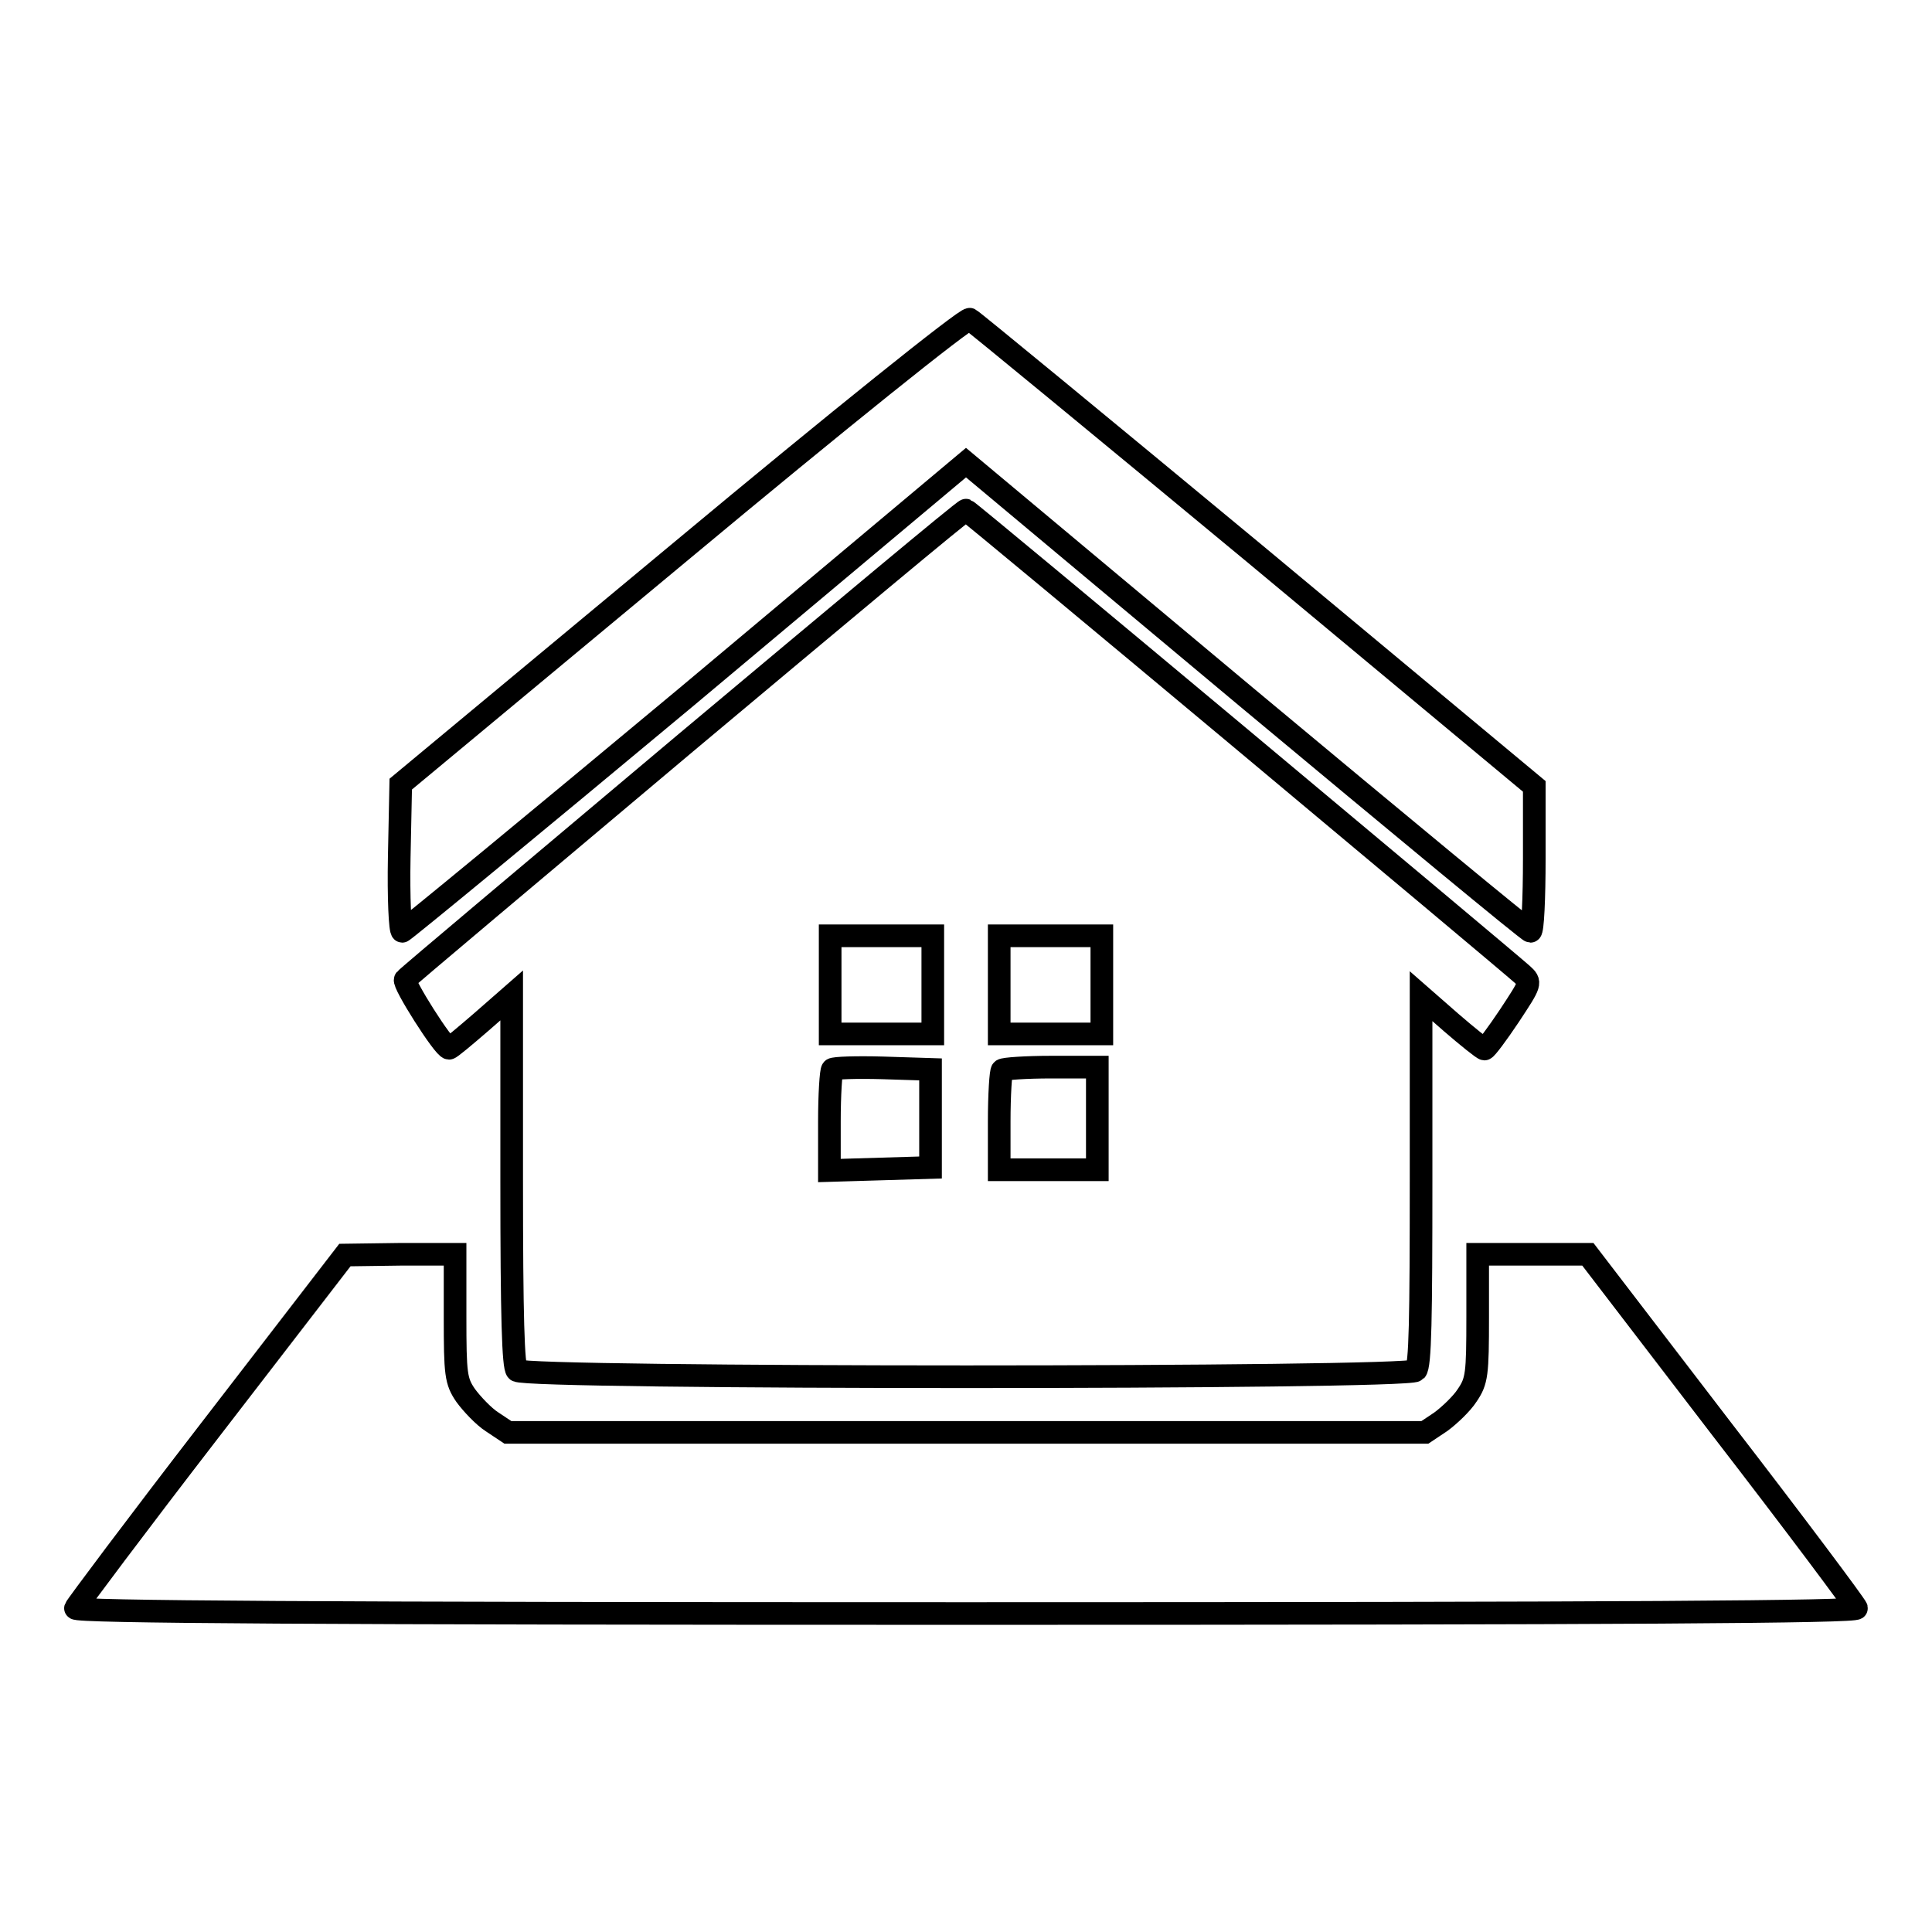
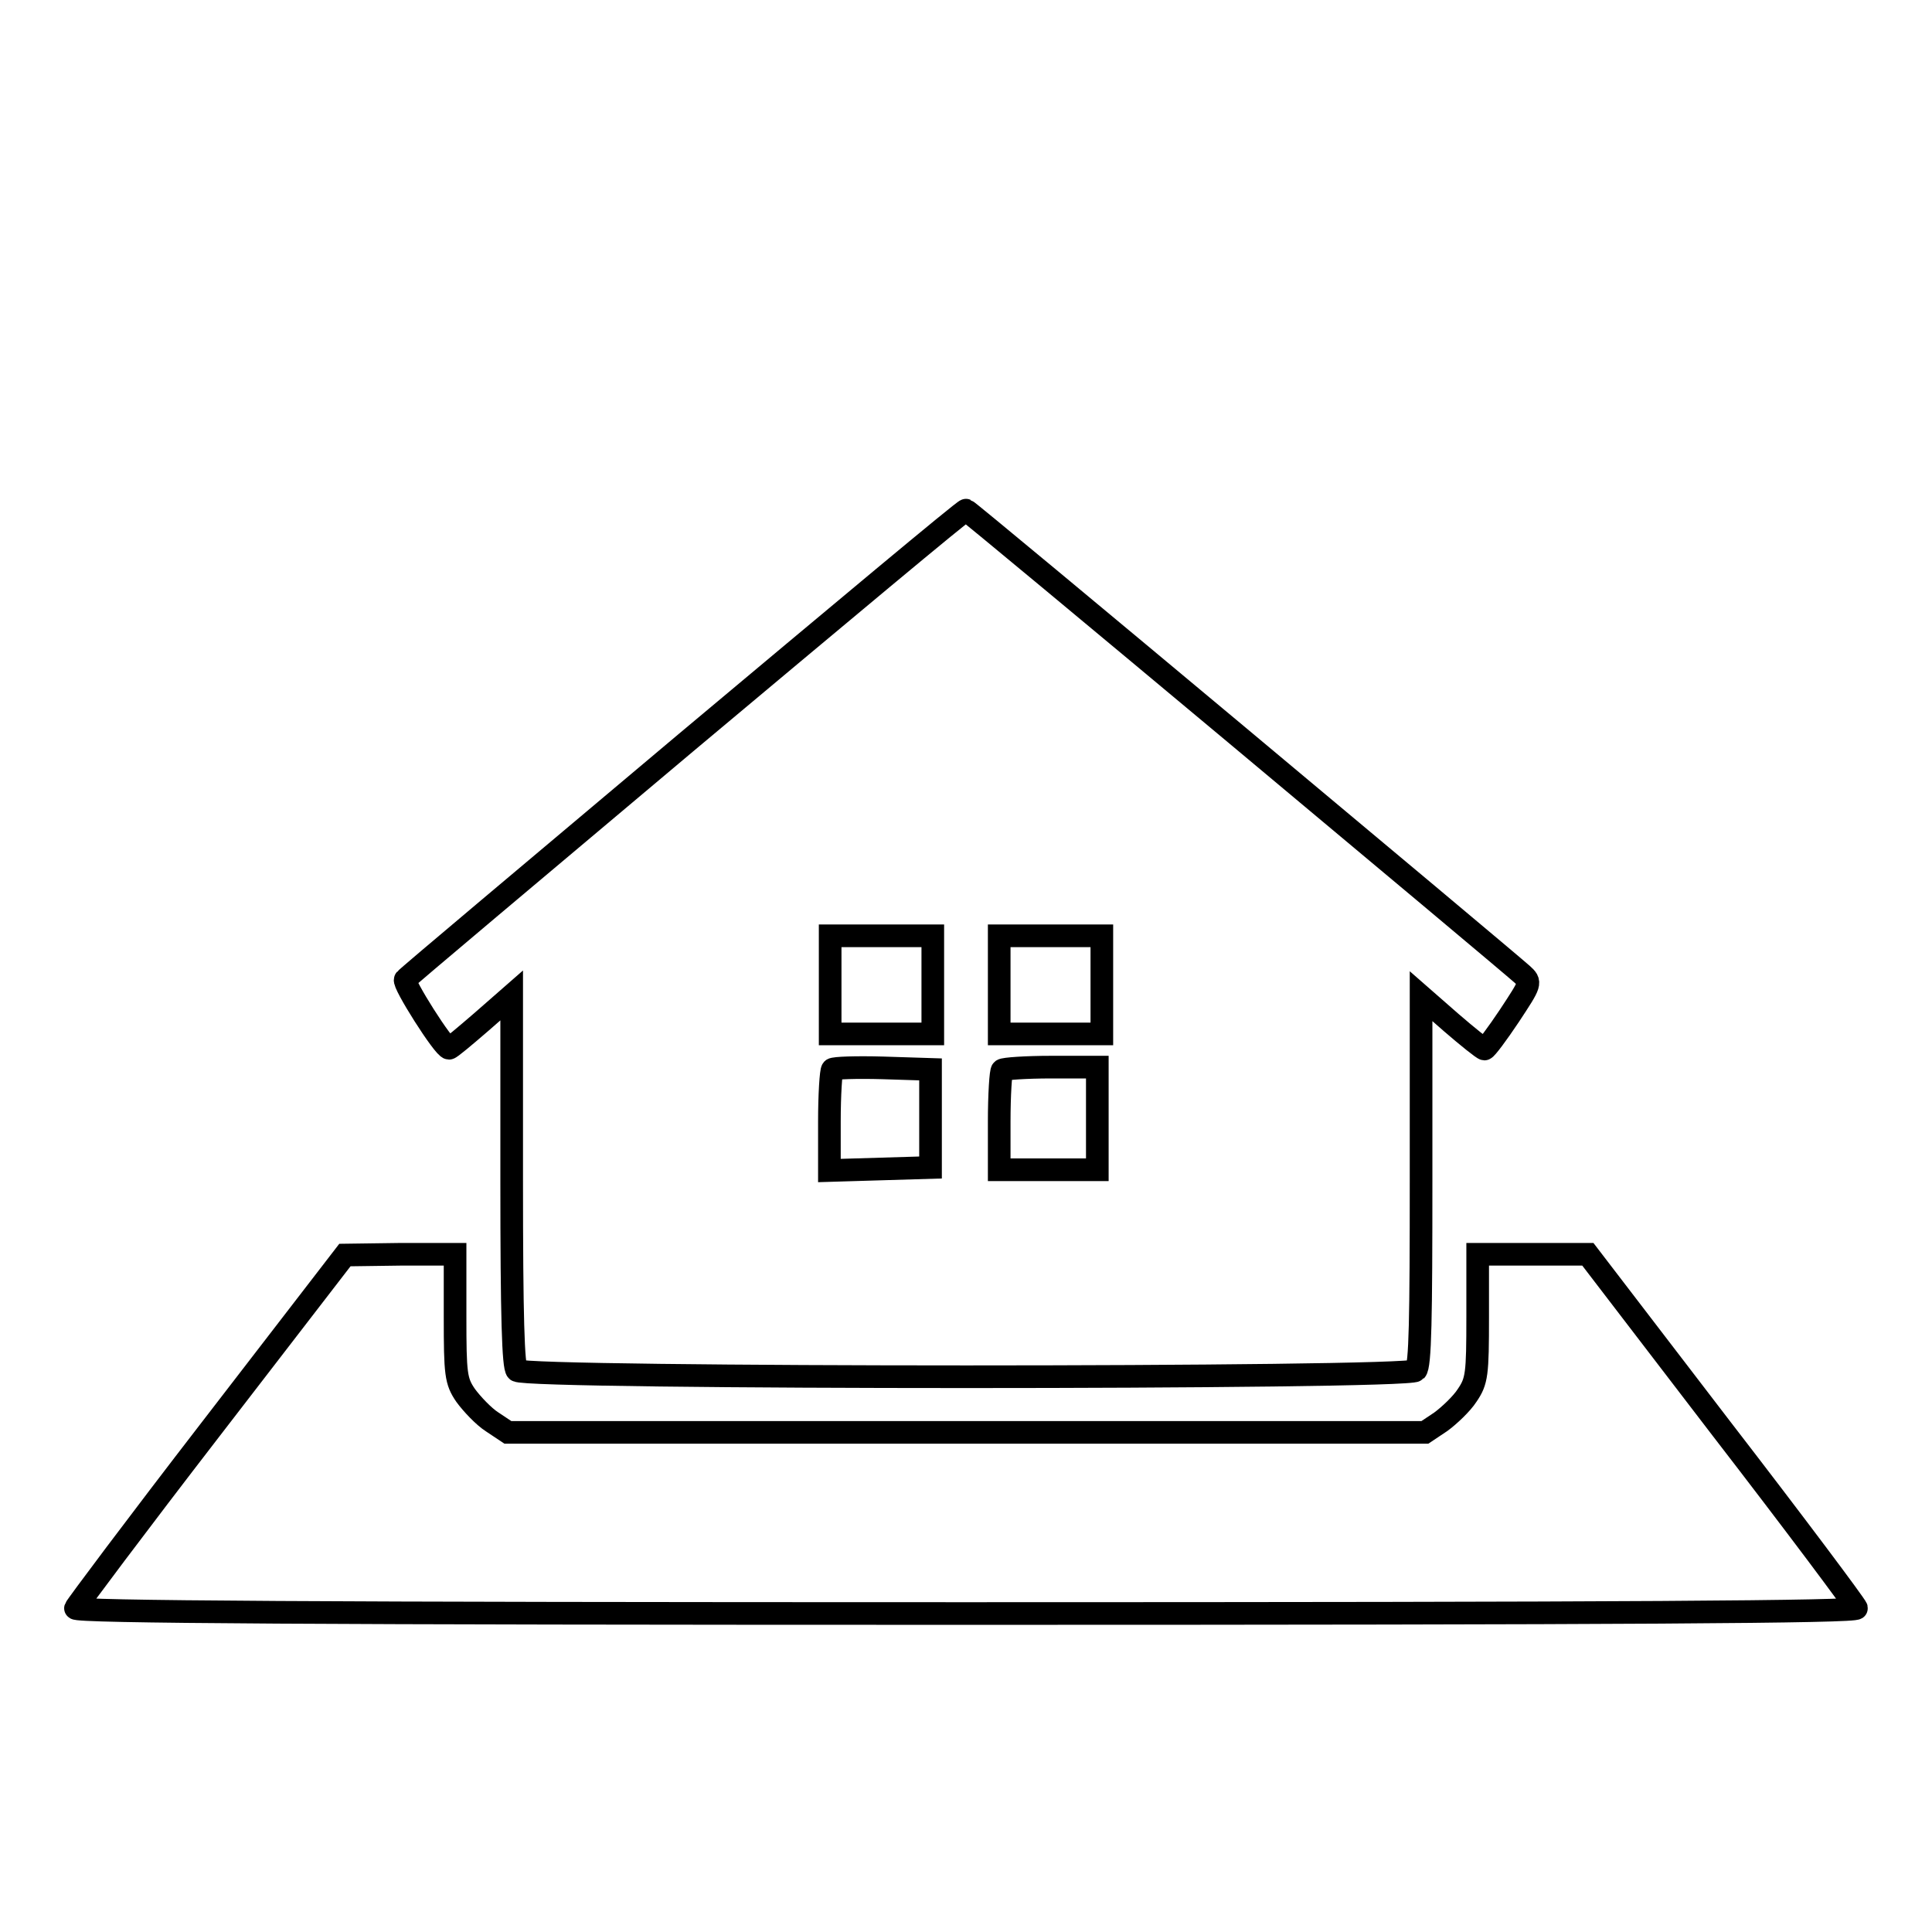
<svg xmlns="http://www.w3.org/2000/svg" version="1.1" x="0px" y="0px" viewBox="0 0 256 256" enable-background="new 0 0 256 256" xml:space="preserve">
  <g>
    <g>
      <g>
-         <path stroke-width="3" fill-opacity="0" stroke="#000000" d="M90.4,72.9l-37.3,31l-0.2,9.7c-0.1,5.3,0.1,9.8,0.4,9.8c0.2,0,17.2-14,37.6-31L128,61.3l37.2,31.1c20.4,17,37.3,31,37.6,31c0.3,0,0.5-4.4,0.5-9.6v-9.6l-37-30.8c-20.4-16.9-37.4-30.9-37.8-31.1C128,42.1,110.8,55.9,90.4,72.9z" />
        <path stroke-width="3" fill-opacity="0" stroke="#000000" d="M90.9,98.4c-20.2,17-37,31.1-37.2,31.4c-0.4,0.4,5.1,9.1,5.8,9.1c0.2,0,2.1-1.6,4.3-3.5l4-3.5v24.5c0,18.2,0.2,24.7,0.7,25.2c1.1,1.1,118.1,1.1,119.1,0c0.6-0.6,0.7-7,0.7-25.2V132l4,3.5c2.2,1.9,4.2,3.5,4.4,3.5c0.2,0,1.7-2,3.3-4.4c2.9-4.4,2.9-4.4,1.7-5.5c-2.1-1.9-73.5-61.6-73.7-61.5C127.8,67.5,111.2,81.4,90.9,98.4z M123.6,130.5v6.5h-6.8H110v-6.5V124h6.8h6.8V130.5z M146,130.5v6.5h-6.8h-6.8v-6.5V124h6.8h6.8V130.5z M123.3,148.2v6.5l-6.7,0.2l-6.7,0.2v-6.5c0-3.5,0.2-6.7,0.4-6.9c0.2-0.2,3.2-0.3,6.7-0.2l6.3,0.2L123.3,148.2L123.3,148.2z M145.4,148.2v6.8h-6.5h-6.5v-6.4c0-3.5,0.2-6.7,0.4-6.8c0.2-0.2,3.2-0.4,6.5-0.4h6.1V148.2z" />
        <path stroke-width="3" fill-opacity="0" stroke="#000000" d="M27.9,189.4c-9.8,12.7-17.8,23.4-17.9,23.7c-0.1,0.5,32.1,0.7,118,0.7c88.1,0,118.1-0.2,118-0.7c-0.1-0.4-8.1-11.1-17.9-23.8l-17.7-23.1h-7.3h-7.3v8.3c0,7.6-0.1,8.5-1.4,10.4c-0.7,1.1-2.4,2.7-3.5,3.5l-2.1,1.4H128H67.3l-2.1-1.4c-1.1-0.7-2.7-2.4-3.5-3.5c-1.3-1.9-1.4-2.8-1.4-10.4v-8.3H53l-7.3,0.1L27.9,189.4z" />
      </g>
    </g>
  </g>
</svg>